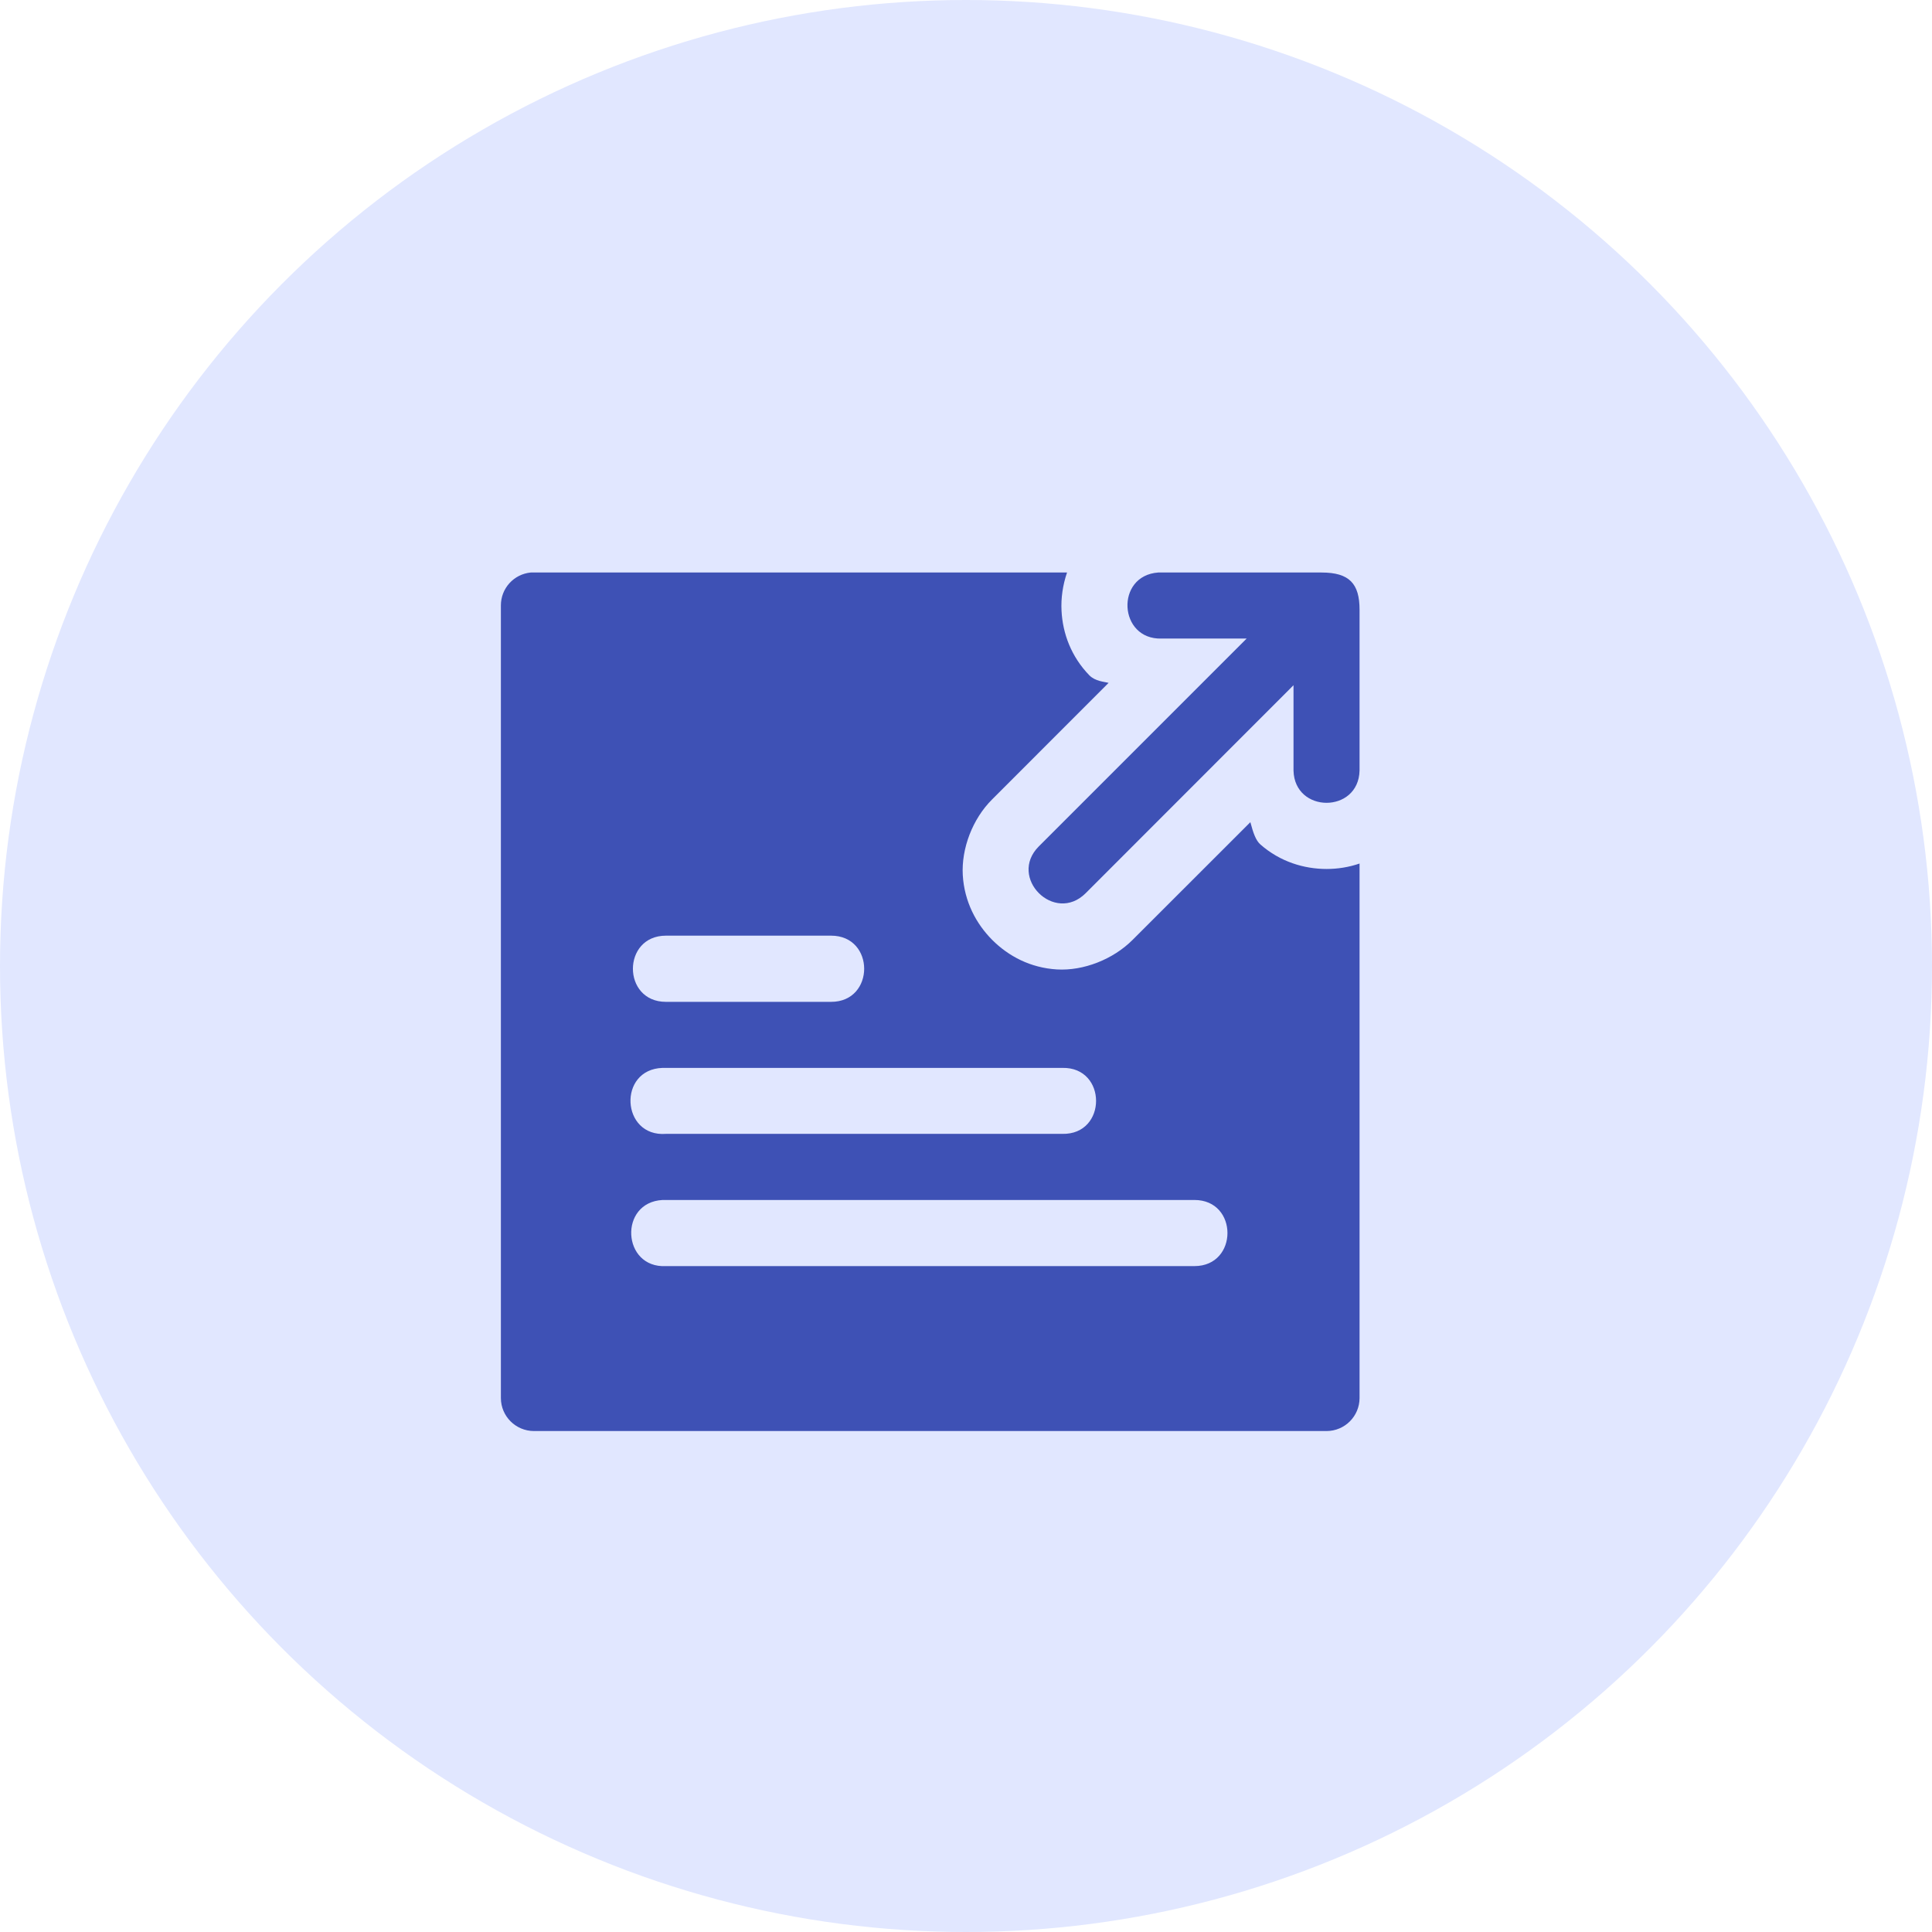
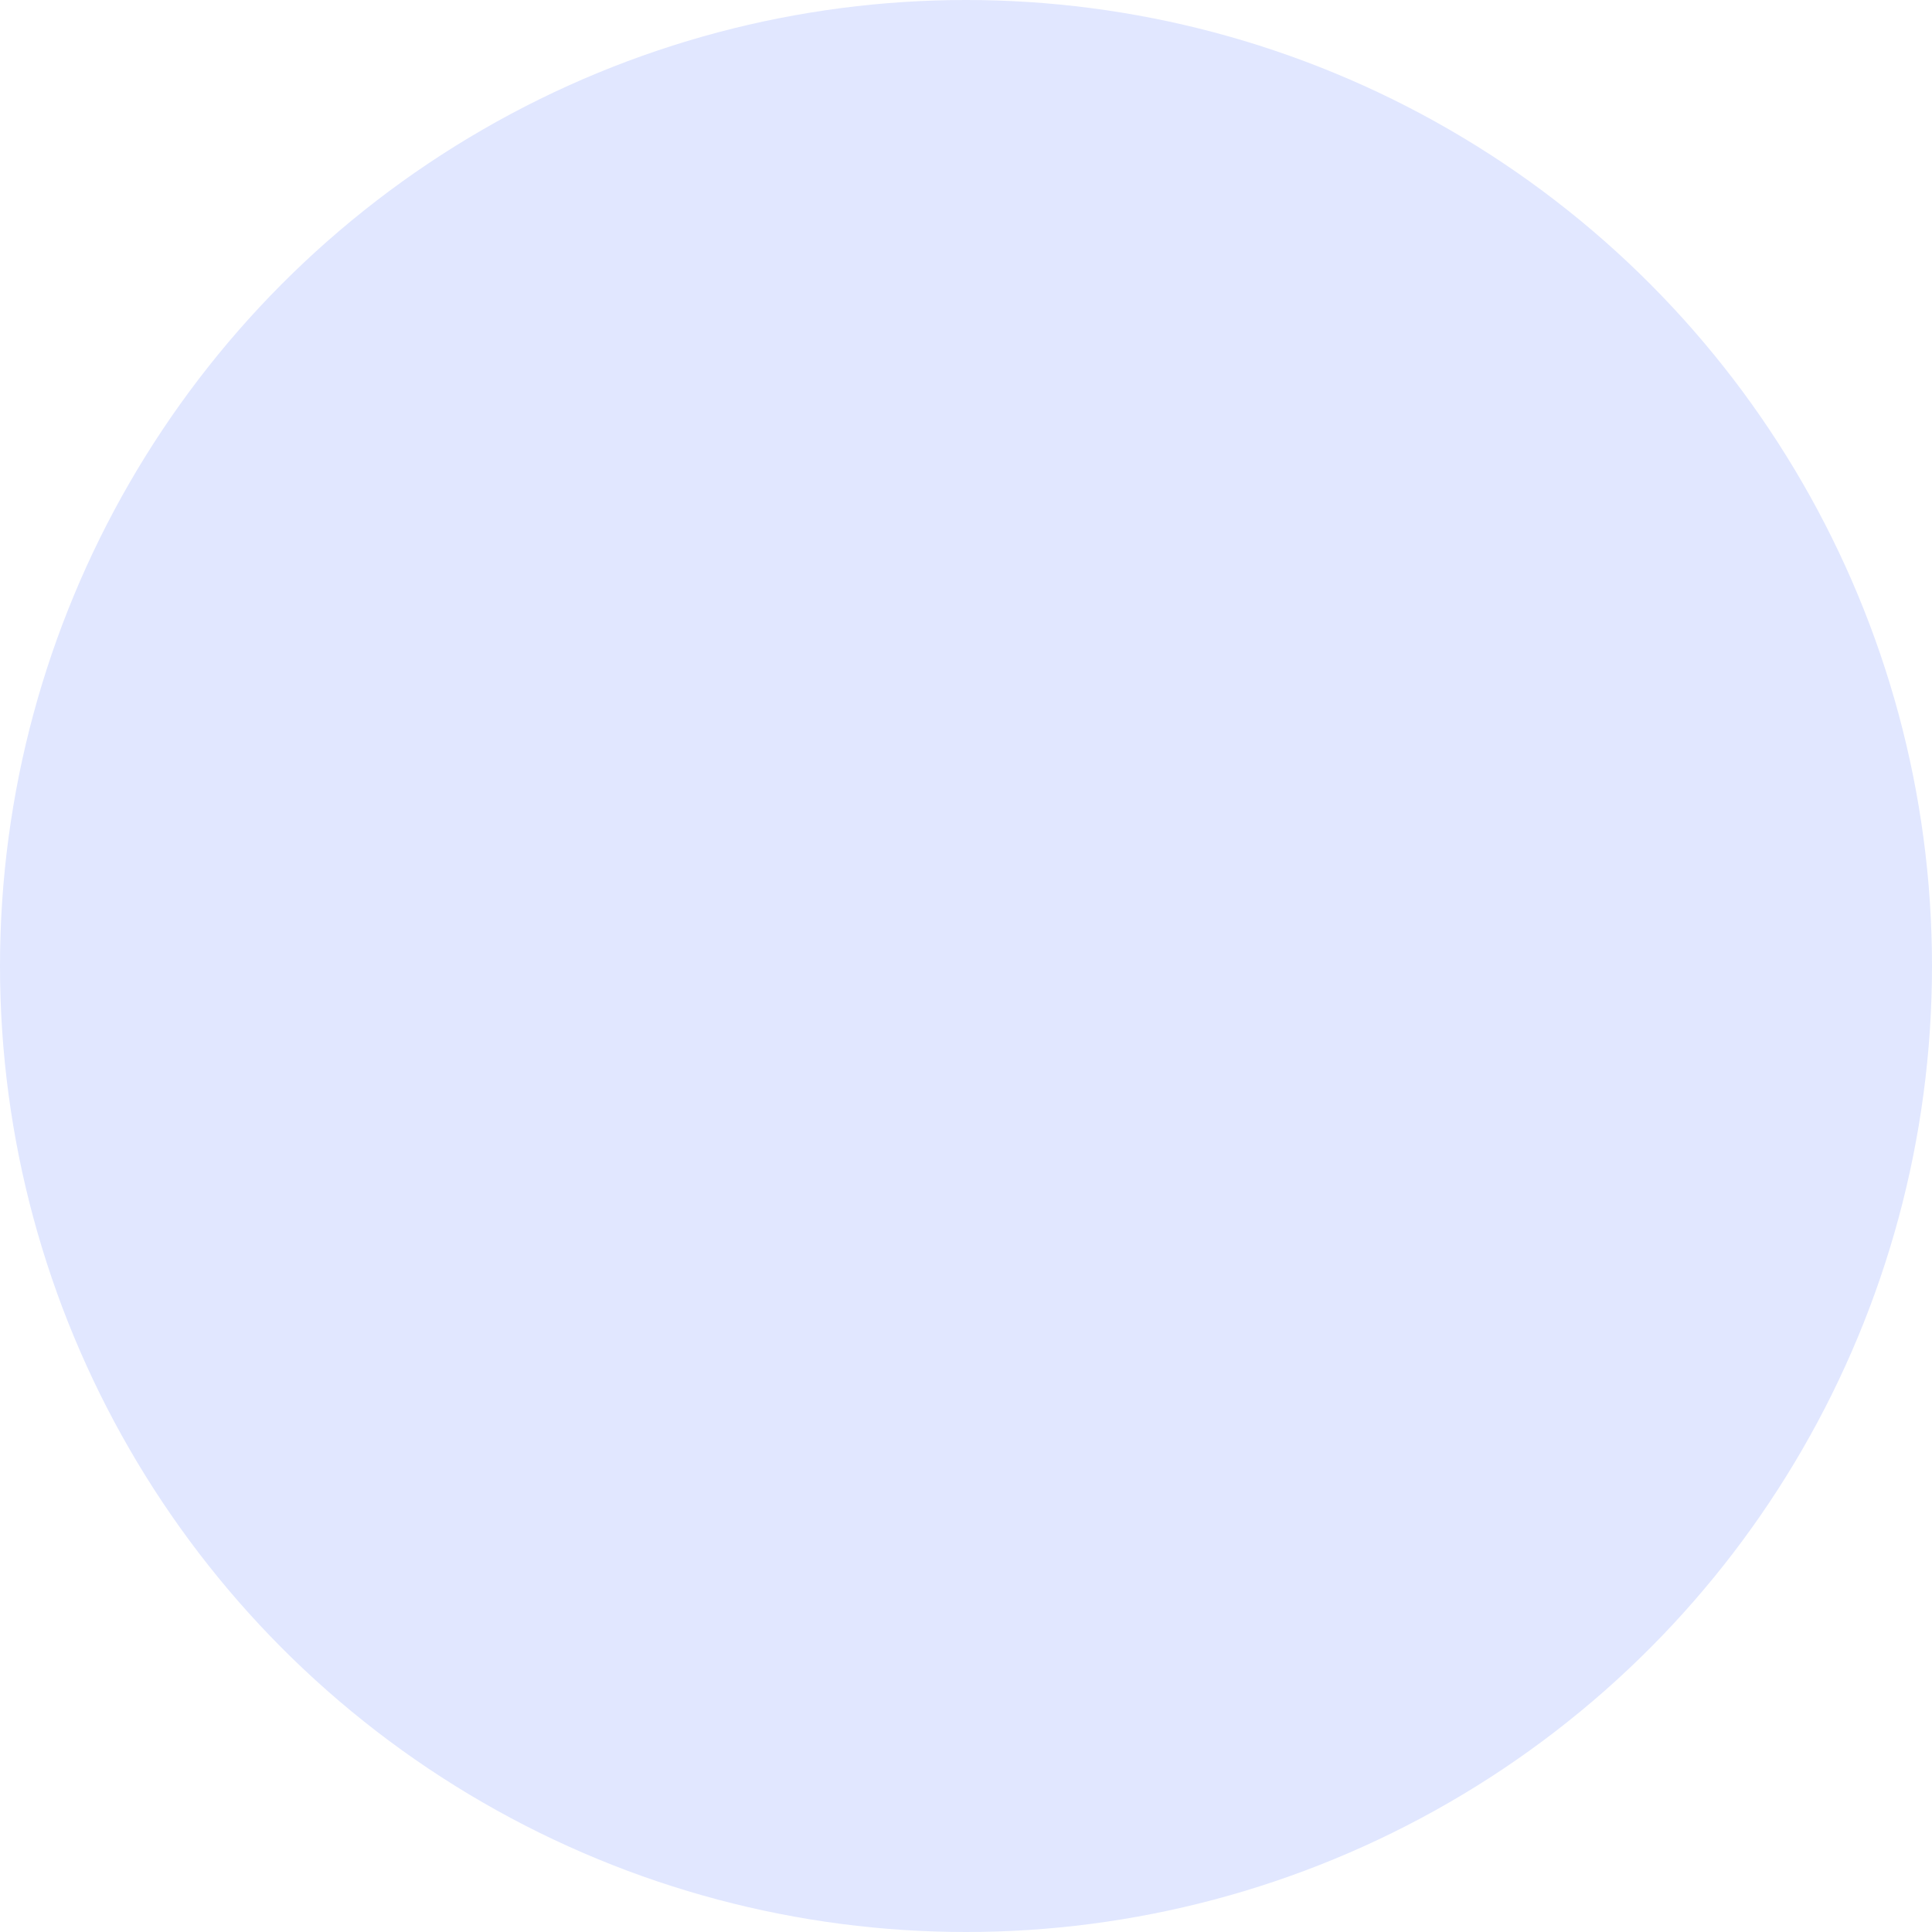
<svg xmlns="http://www.w3.org/2000/svg" width="27" height="27" viewBox="0 0 27 27" fill="none">
  <circle cx="13.5" cy="13.5" r="13.5" fill="#E1E7FF" />
-   <path d="M7.417 8.001C7.18 8.024 7 8.223 7 8.46V19.539C7.001 19.793 7.207 19.998 7.461 19.999H18.54C18.794 19.998 18.999 19.792 19 19.539V12.068C18.849 12.12 18.693 12.144 18.54 12.144C18.223 12.144 17.89 12.043 17.616 11.803C17.551 11.747 17.515 11.644 17.474 11.49L15.827 13.136C15.555 13.408 15.141 13.57 14.771 13.548C14.401 13.526 14.094 13.363 13.867 13.136C13.641 12.909 13.477 12.6 13.455 12.23C13.434 11.859 13.591 11.445 13.864 11.173L15.493 9.543C15.433 9.527 15.309 9.523 15.224 9.438C14.97 9.176 14.851 8.853 14.835 8.535C14.826 8.359 14.852 8.177 14.912 8.001H7.461C7.447 8 7.431 8 7.417 8.001L7.417 8.001ZM16.185 8.001C15.583 8.045 15.63 8.942 16.233 8.924H17.422L14.518 11.828C14.082 12.264 14.737 12.918 15.173 12.482L18.077 9.576V10.768C18.091 11.37 18.987 11.37 19 10.768V8.521C19 8.156 18.857 8.001 18.469 8.001H16.233C16.217 8 16.201 8 16.185 8.001ZM9.307 13.076H11.615C12.231 13.076 12.231 14.001 11.615 14.001H9.307C8.691 14.001 8.691 13.076 9.307 13.076ZM9.26 14.924C9.275 14.923 9.292 14.923 9.307 14.924H14.846C15.475 14.91 15.475 15.86 14.846 15.846H9.307C8.679 15.893 8.63 14.943 9.26 14.924ZM9.26 16.77C9.275 16.769 9.292 16.769 9.307 16.77H16.692C17.308 16.769 17.308 17.694 16.692 17.694H9.307C8.692 17.726 8.644 16.802 9.26 16.77Z" fill="#3E51B5" />
</svg>